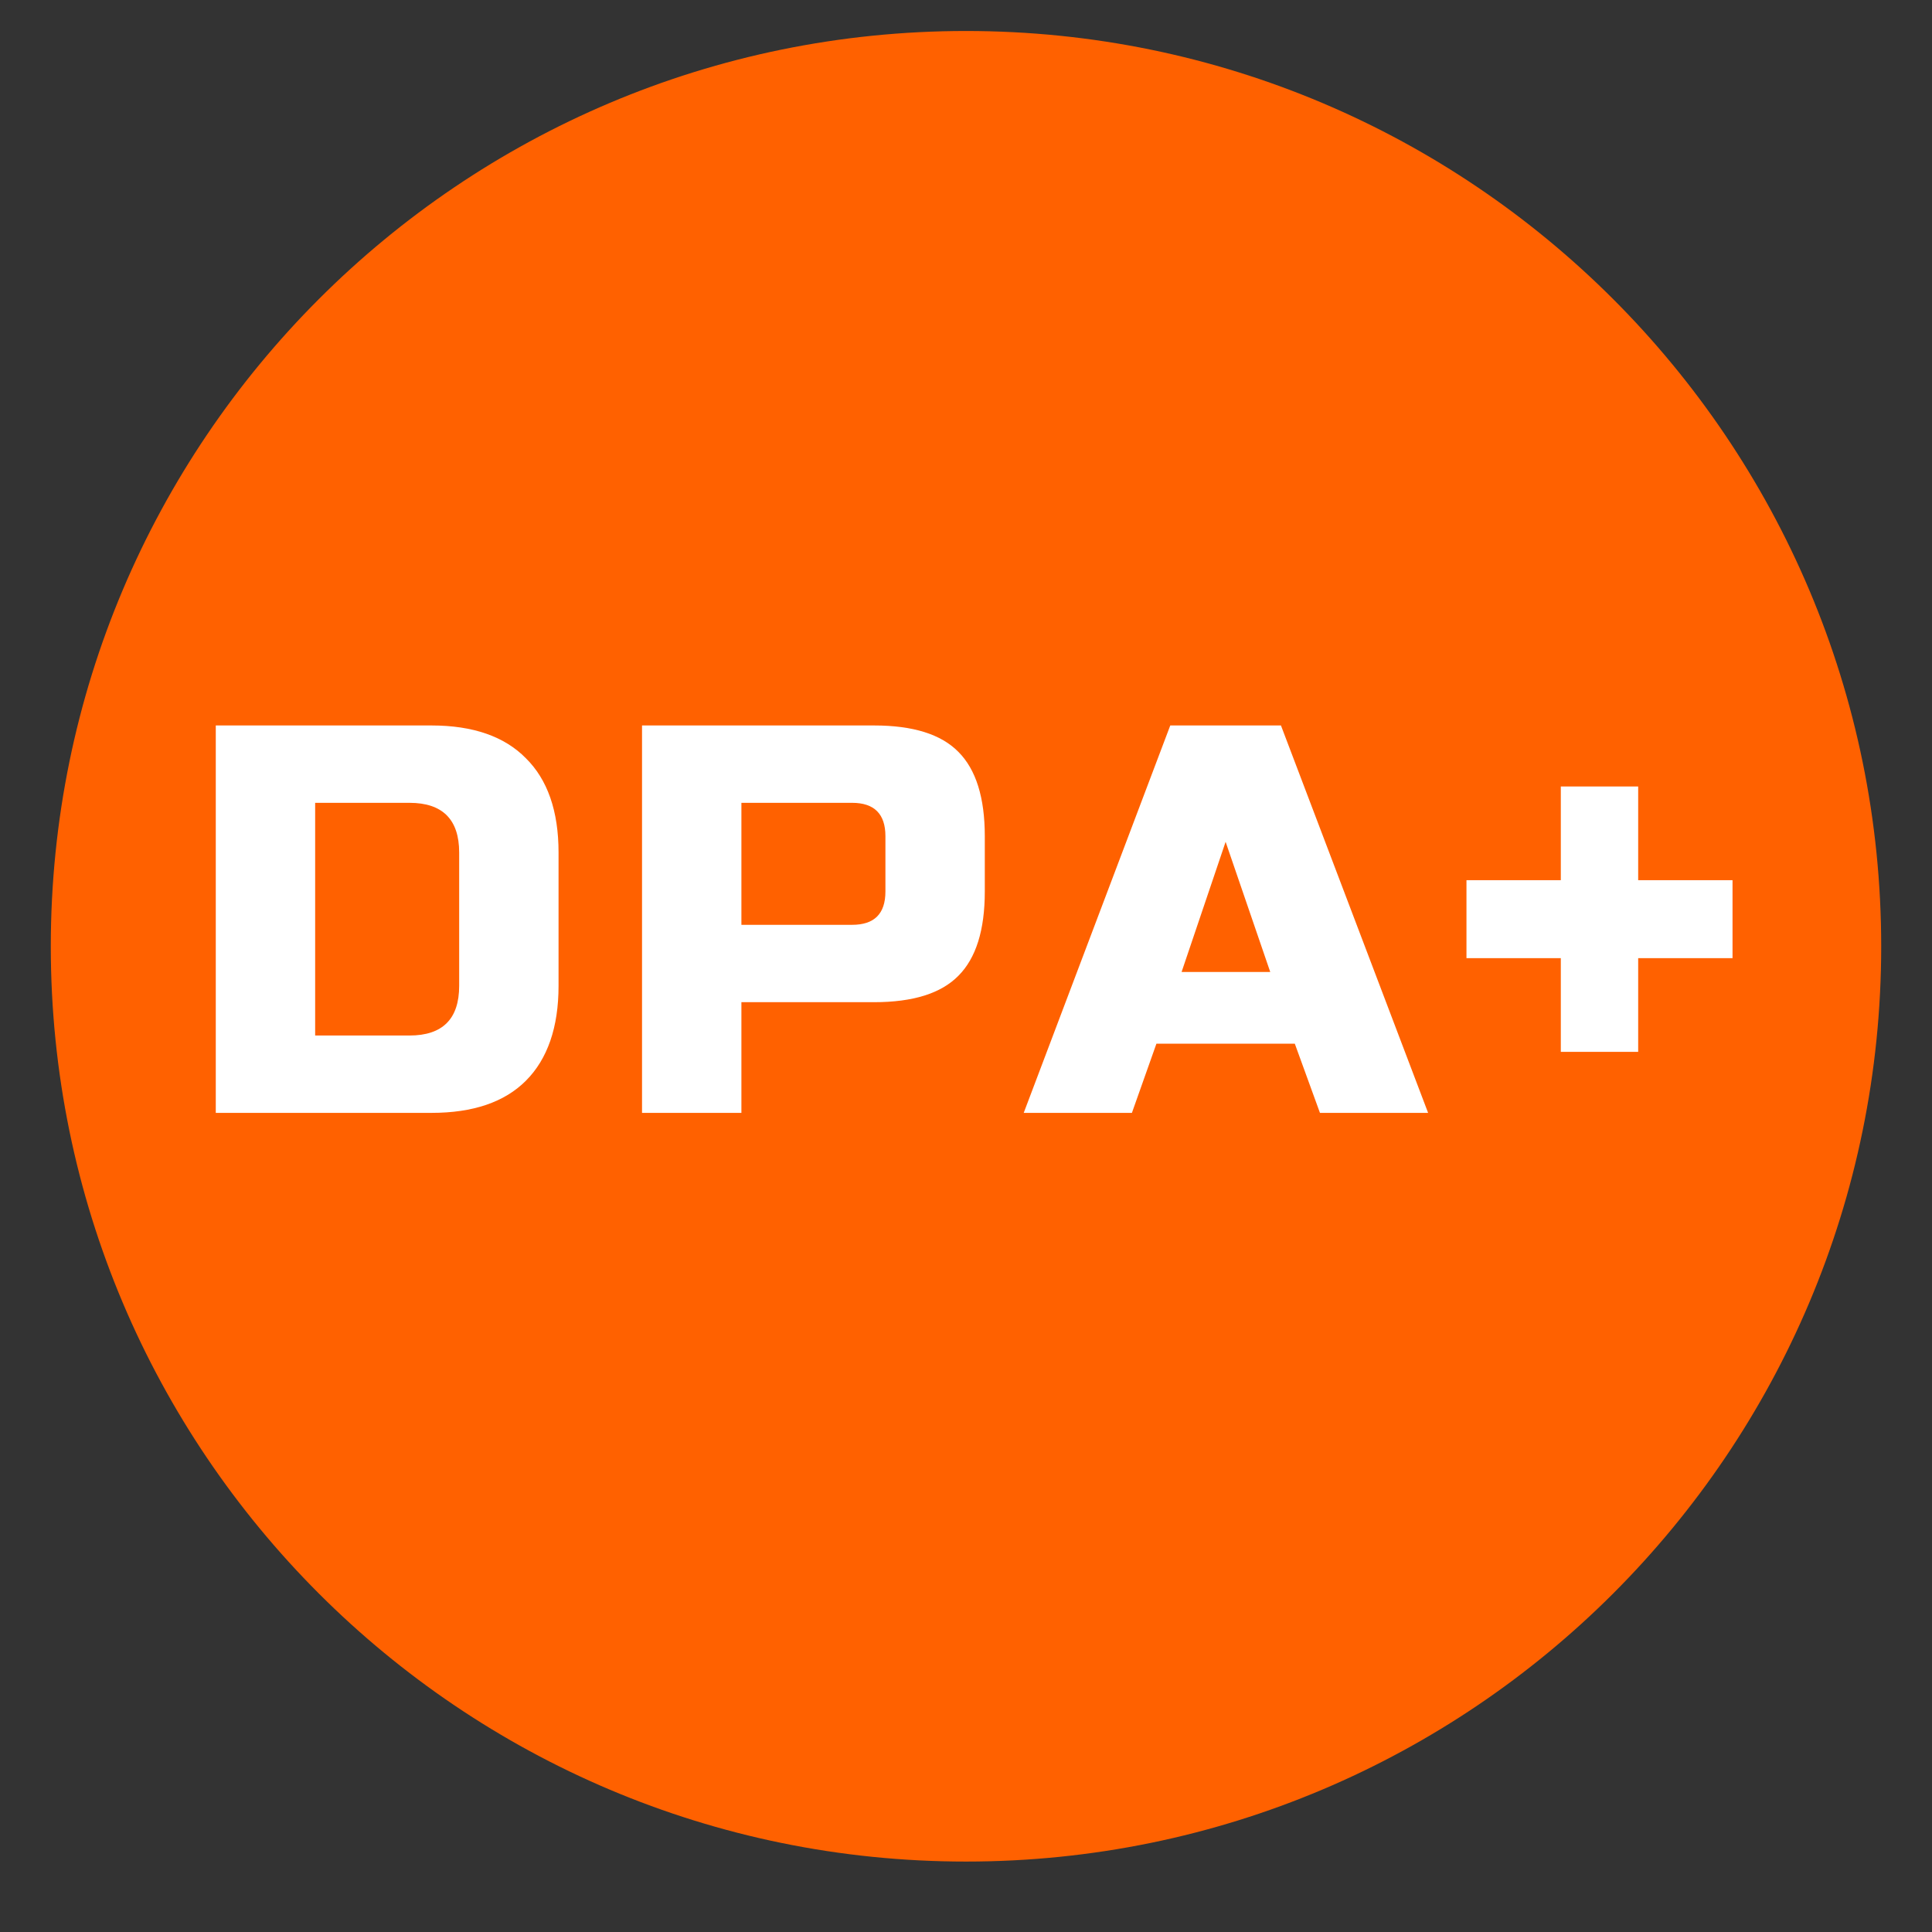
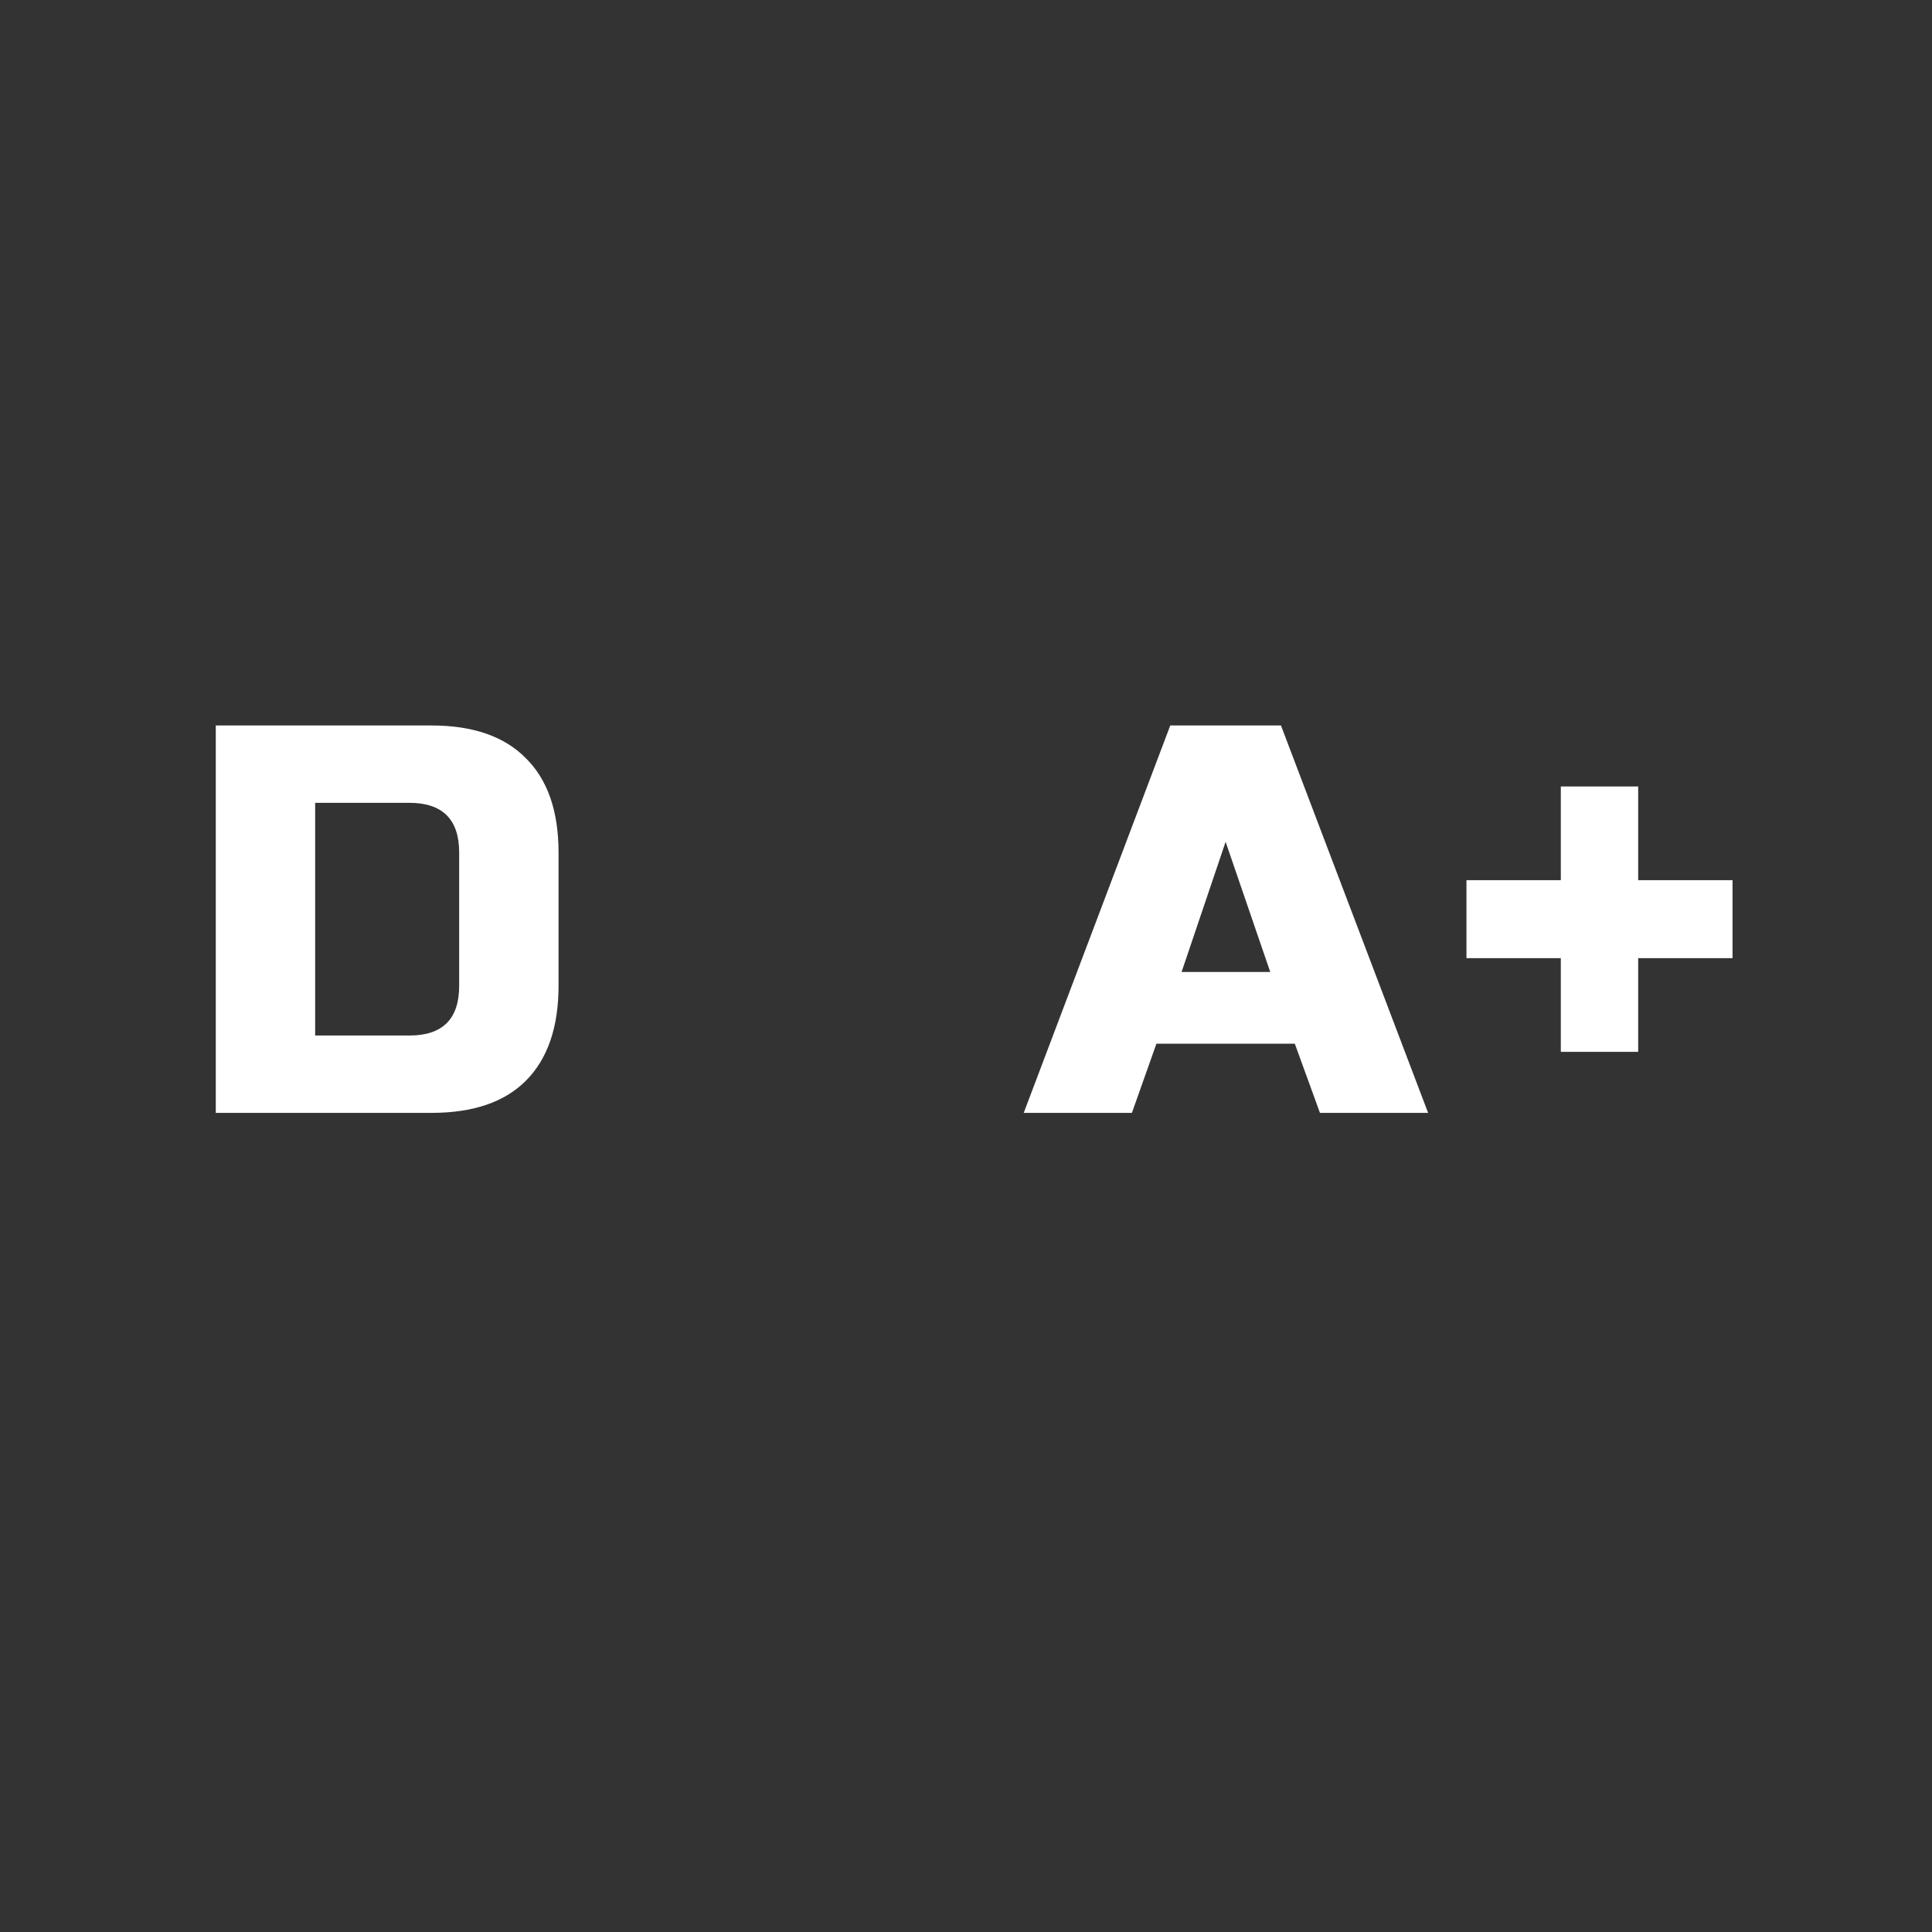
<svg xmlns="http://www.w3.org/2000/svg" height="64" preserveAspectRatio="xMidYMid meet" version="1.0" viewBox="0 0 48 48" width="64" zoomAndPan="magnify">
  <rect x="0" y="0" width="48" height="48" fill="#333333" stroke="none" />
  <defs>
    <g />
    <clipPath id="d2c8234c3d">
-       <path clip-rule="nonzero" d="M 1.262 0.77 L 46.738 0.77 L 46.738 46.25 L 1.262 46.25 Z M 1.262 0.77" />
-     </clipPath>
+       </clipPath>
    <clipPath id="d30a10e1c7">
-       <path clip-rule="nonzero" d="M 24 0.77 C 11.441 0.77 1.262 10.953 1.262 23.512 C 1.262 36.07 11.441 46.25 24 46.25 C 36.559 46.25 46.738 36.07 46.738 23.512 C 46.738 10.953 36.559 0.77 24 0.77 Z M 24 0.77" />
-     </clipPath>
+       </clipPath>
  </defs>
  <g clip-path="url(#d2c8234c3d)">
    <g clip-path="url(#d30a10e1c7)">
-       <path d="M 1.262 0.77 L 46.738 0.77 L 46.738 46.25 L 1.262 46.25 Z M 1.262 0.77" fill="#ff6100" fill-opacity="1" fill-rule="nonzero" />
-     </g>
+       </g>
  </g>
  <g fill="#ffffff" fill-opacity="1">
    <g transform="translate(4.533, 27.649)">
      <g>
        <path d="M 6.188 -9.625 C 7.219 -9.625 8 -9.352 8.531 -8.812 C 9.07 -8.281 9.344 -7.5 9.344 -6.469 L 9.344 -3.156 C 9.344 -2.125 9.07 -1.336 8.531 -0.797 C 8 -0.266 7.219 0 6.188 0 L 0.828 0 L 0.828 -9.625 Z M 6.875 -6.469 C 6.875 -7.289 6.461 -7.703 5.641 -7.703 L 3.297 -7.703 L 3.297 -1.922 L 5.641 -1.922 C 6.461 -1.922 6.875 -2.332 6.875 -3.156 Z M 6.875 -6.469" />
      </g>
    </g>
  </g>
  <g fill="#ffffff" fill-opacity="1">
    <g transform="translate(15.123, 27.649)">
      <g>
-         <path d="M 0.828 -9.625 L 6.594 -9.625 C 7.562 -9.625 8.258 -9.406 8.688 -8.969 C 9.125 -8.531 9.344 -7.832 9.344 -6.875 L 9.344 -5.5 C 9.344 -4.539 9.125 -3.844 8.688 -3.406 C 8.258 -2.969 7.562 -2.75 6.594 -2.75 L 3.297 -2.75 L 3.297 0 L 0.828 0 Z M 6.875 -6.875 C 6.875 -7.426 6.598 -7.703 6.047 -7.703 L 3.297 -7.703 L 3.297 -4.672 L 6.047 -4.672 C 6.598 -4.672 6.875 -4.945 6.875 -5.5 Z M 6.875 -6.875" />
-       </g>
+         </g>
    </g>
  </g>
  <g fill="#ffffff" fill-opacity="1">
    <g transform="translate(25.575, 27.649)">
      <g>
        <path d="M 2.547 0 L -0.141 0 L 3.5 -9.625 L 6.25 -9.625 L 9.906 0 L 7.219 0 L 6.594 -1.719 L 3.156 -1.719 Z M 3.781 -3.5 L 5.984 -3.5 L 4.875 -6.734 Z M 3.781 -3.5" />
      </g>
    </g>
  </g>
  <g fill="#ffffff" fill-opacity="1">
    <g transform="translate(36.028, 27.649)">
      <g>
        <path d="M 4.672 -5.781 L 7.016 -5.781 L 7.016 -3.844 L 4.672 -3.844 L 4.672 -1.516 L 2.75 -1.516 L 2.75 -3.844 L 0.406 -3.844 L 0.406 -5.781 L 2.75 -5.781 L 2.75 -8.109 L 4.672 -8.109 Z M 4.672 -5.781" />
      </g>
    </g>
  </g>
</svg>